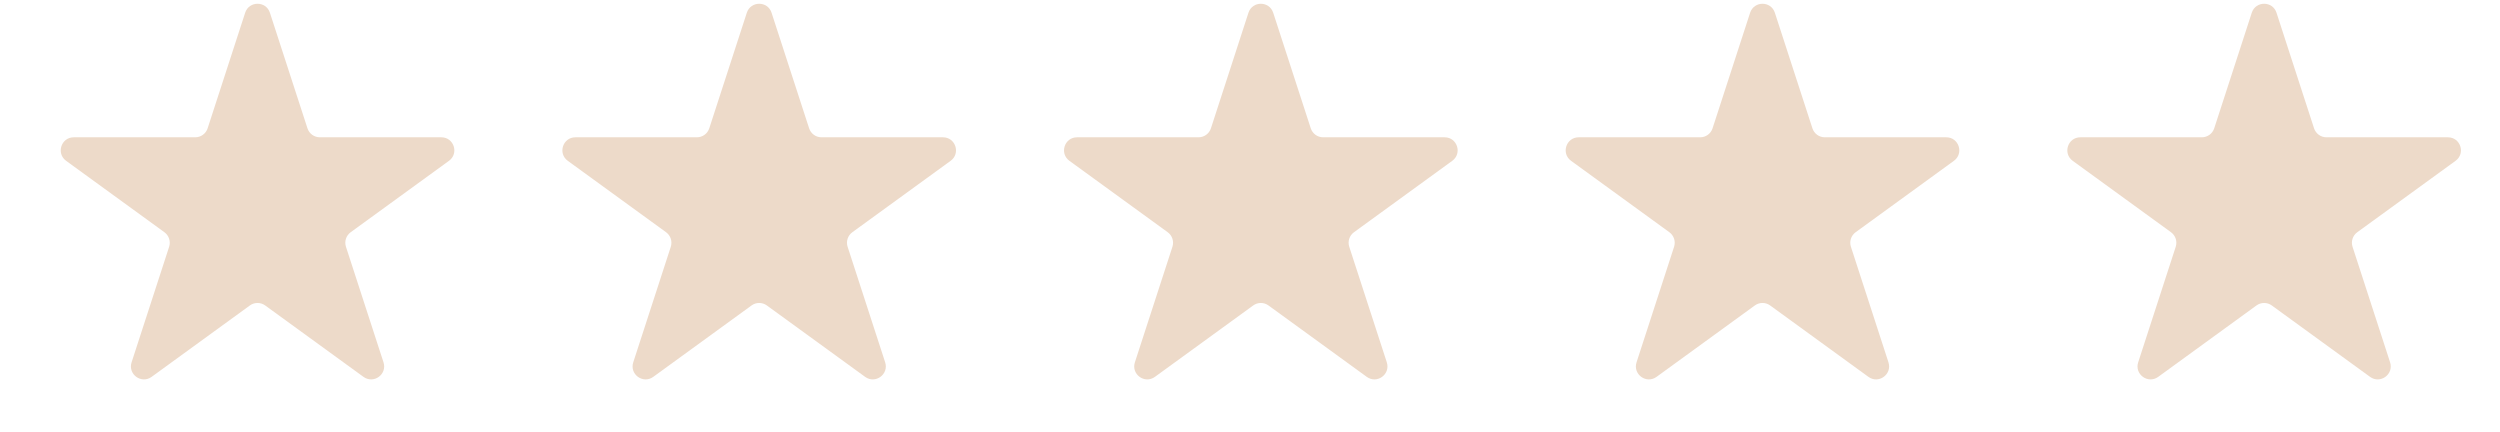
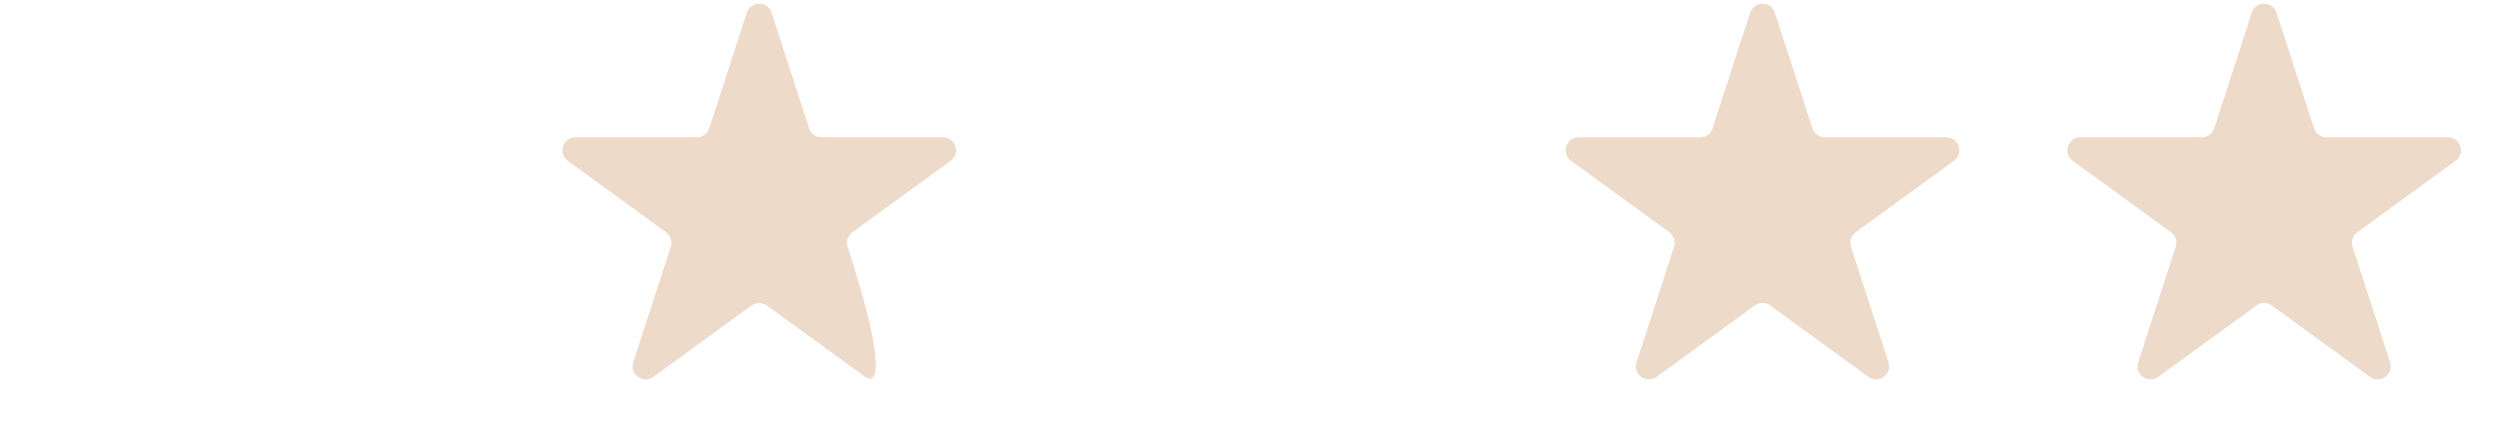
<svg xmlns="http://www.w3.org/2000/svg" width="110" height="19" viewBox="0 0 110 19" fill="none">
-   <path d="M10.787 0.561C10.959 0.034 11.705 0.034 11.876 0.561L13.528 5.645C13.605 5.881 13.825 6.041 14.073 6.041H19.418C19.973 6.041 20.203 6.75 19.755 7.076L15.43 10.218C15.229 10.364 15.145 10.623 15.222 10.858L16.874 15.942C17.045 16.47 16.442 16.908 15.993 16.582L11.668 13.44C11.468 13.294 11.196 13.294 10.995 13.44L6.671 16.582C6.222 16.908 5.619 16.47 5.79 15.942L7.442 10.858C7.518 10.623 7.434 10.364 7.234 10.218L2.909 7.076C2.461 6.75 2.691 6.041 3.246 6.041H8.591C8.839 6.041 9.059 5.881 9.136 5.645L10.787 0.561Z" fill="#EDDAC9" />
-   <path d="M32.86 0.561C33.032 0.034 33.778 0.034 33.949 0.561L35.601 5.645C35.678 5.881 35.897 6.041 36.145 6.041H41.491C42.045 6.041 42.276 6.75 41.828 7.076L37.503 10.218C37.302 10.364 37.218 10.623 37.295 10.858L38.947 15.942C39.118 16.47 38.514 16.908 38.066 16.582L33.741 13.44C33.541 13.294 33.269 13.294 33.068 13.44L28.744 16.582C28.295 16.908 27.691 16.47 27.863 15.942L29.515 10.858C29.591 10.623 29.507 10.364 29.307 10.218L24.982 7.076C24.533 6.75 24.764 6.041 25.318 6.041H30.664C30.912 6.041 31.132 5.881 31.208 5.645L32.86 0.561Z" fill="#EDDAC9" />
-   <path d="M54.932 0.561C55.104 0.034 55.85 0.034 56.021 0.561L57.673 5.645C57.75 5.881 57.97 6.041 58.218 6.041H63.563C64.118 6.041 64.348 6.75 63.9 7.076L59.575 10.218C59.374 10.364 59.29 10.623 59.367 10.858L61.019 15.942C61.19 16.47 60.587 16.908 60.138 16.582L55.813 13.44C55.613 13.294 55.341 13.294 55.141 13.44L50.816 16.582C50.367 16.908 49.764 16.47 49.935 15.942L51.587 10.858C51.663 10.623 51.58 10.364 51.379 10.218L47.054 7.076C46.605 6.75 46.836 6.041 47.391 6.041H52.736C52.984 6.041 53.204 5.881 53.281 5.645L54.932 0.561Z" fill="#EDDAC9" />
+   <path d="M32.86 0.561C33.032 0.034 33.778 0.034 33.949 0.561L35.601 5.645C35.678 5.881 35.897 6.041 36.145 6.041H41.491C42.045 6.041 42.276 6.75 41.828 7.076L37.503 10.218C37.302 10.364 37.218 10.623 37.295 10.858C39.118 16.47 38.514 16.908 38.066 16.582L33.741 13.44C33.541 13.294 33.269 13.294 33.068 13.44L28.744 16.582C28.295 16.908 27.691 16.47 27.863 15.942L29.515 10.858C29.591 10.623 29.507 10.364 29.307 10.218L24.982 7.076C24.533 6.75 24.764 6.041 25.318 6.041H30.664C30.912 6.041 31.132 5.881 31.208 5.645L32.86 0.561Z" fill="#EDDAC9" />
  <path d="M77.005 0.561C77.177 0.034 77.923 0.034 78.094 0.561L79.746 5.645C79.823 5.881 80.042 6.041 80.29 6.041H85.636C86.191 6.041 86.421 6.75 85.972 7.076L81.648 10.218C81.447 10.364 81.363 10.623 81.44 10.858L83.092 15.942C83.263 16.47 82.659 16.908 82.211 16.582L77.886 13.44C77.686 13.294 77.414 13.294 77.213 13.44L72.888 16.582C72.44 16.908 71.836 16.47 72.008 15.942L73.66 10.858C73.736 10.623 73.652 10.364 73.452 10.218L69.127 7.076C68.678 6.75 68.909 6.041 69.463 6.041H74.809C75.057 6.041 75.277 5.881 75.353 5.645L77.005 0.561Z" fill="#EDDAC9" />
  <path d="M99.078 0.561C99.249 0.034 99.995 0.034 100.166 0.561L101.818 5.645C101.895 5.881 102.115 6.041 102.363 6.041H107.708C108.263 6.041 108.493 6.75 108.045 7.076L103.72 10.218C103.519 10.364 103.435 10.623 103.512 10.858L105.164 15.942C105.335 16.47 104.732 16.908 104.283 16.582L99.958 13.44C99.758 13.294 99.486 13.294 99.285 13.44L94.961 16.582C94.512 16.908 93.909 16.47 94.08 15.942L95.732 10.858C95.808 10.623 95.725 10.364 95.524 10.218L91.199 7.076C90.751 6.75 90.981 6.041 91.536 6.041H96.881C97.129 6.041 97.349 5.881 97.426 5.645L99.078 0.561Z" fill="#EDDAC9" />
</svg>